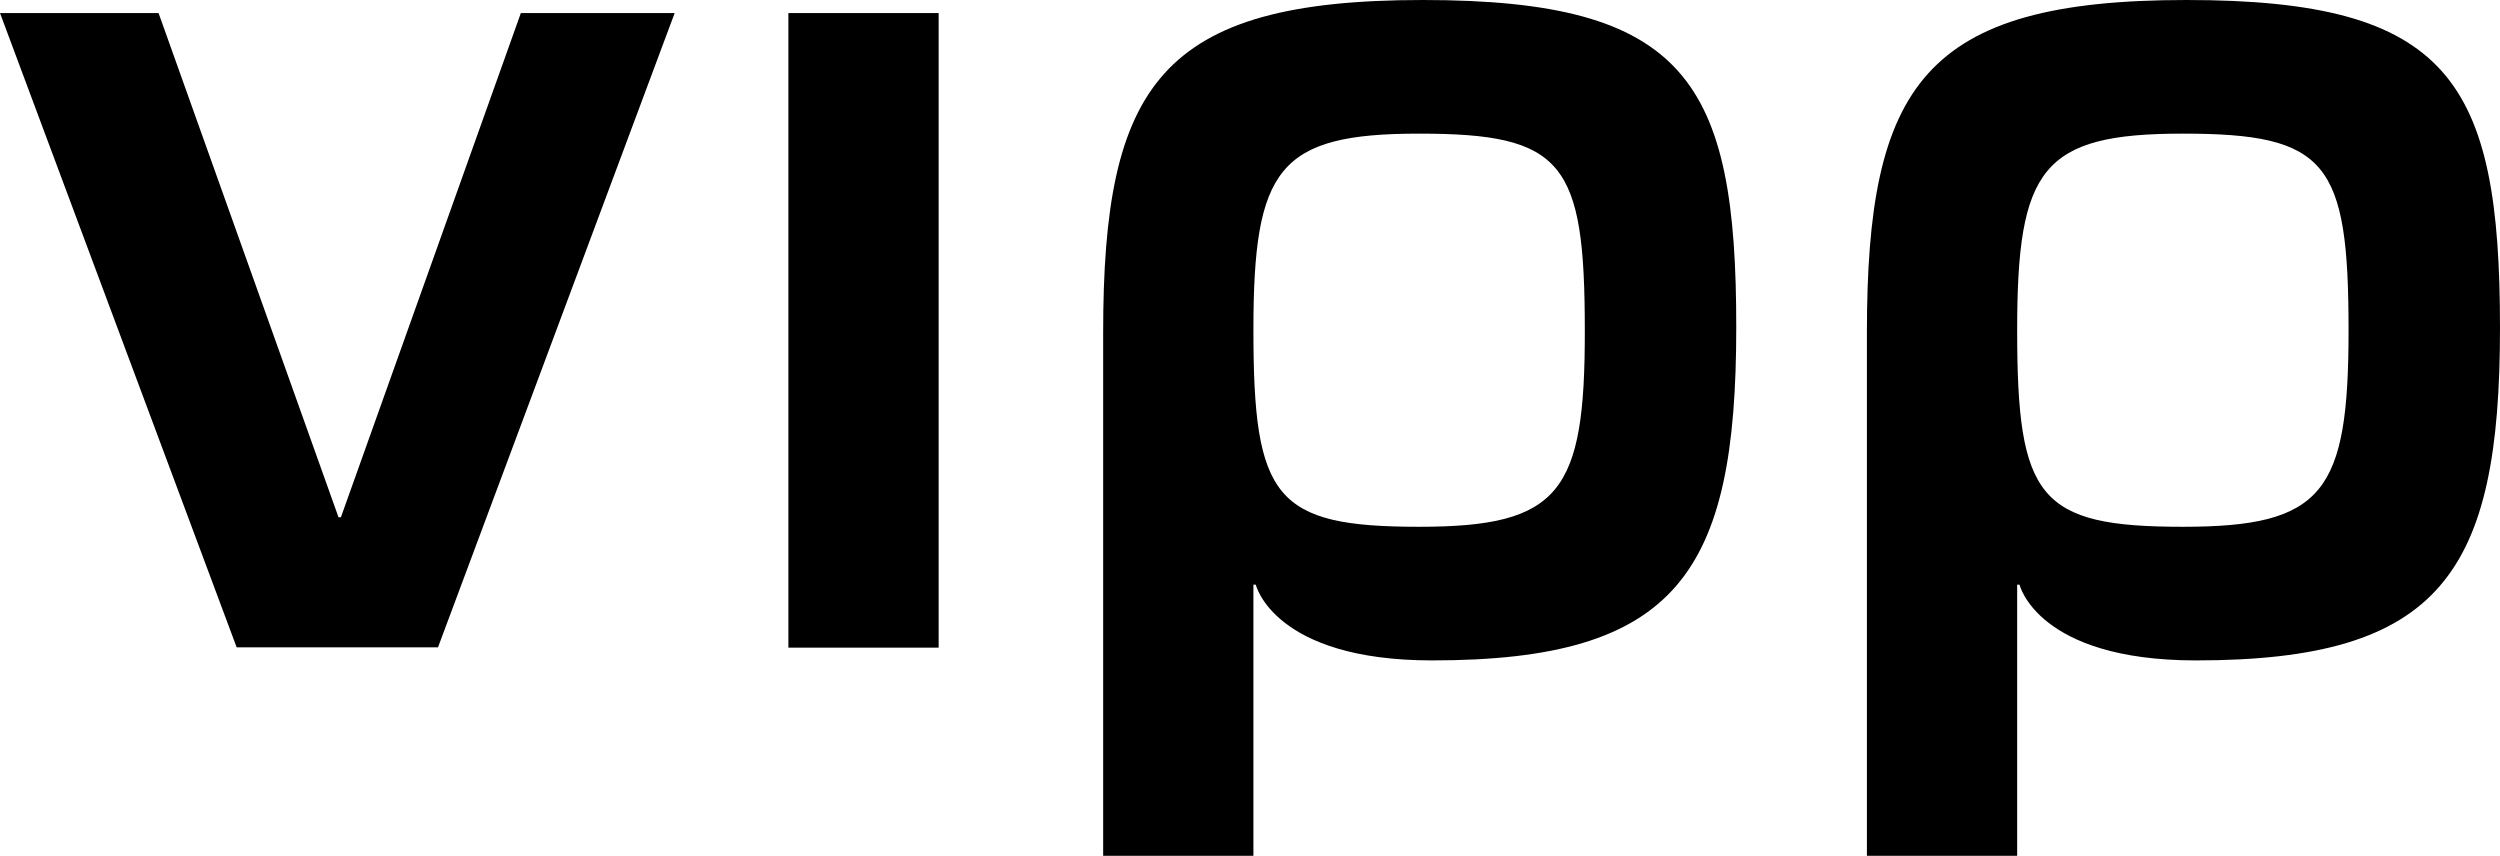
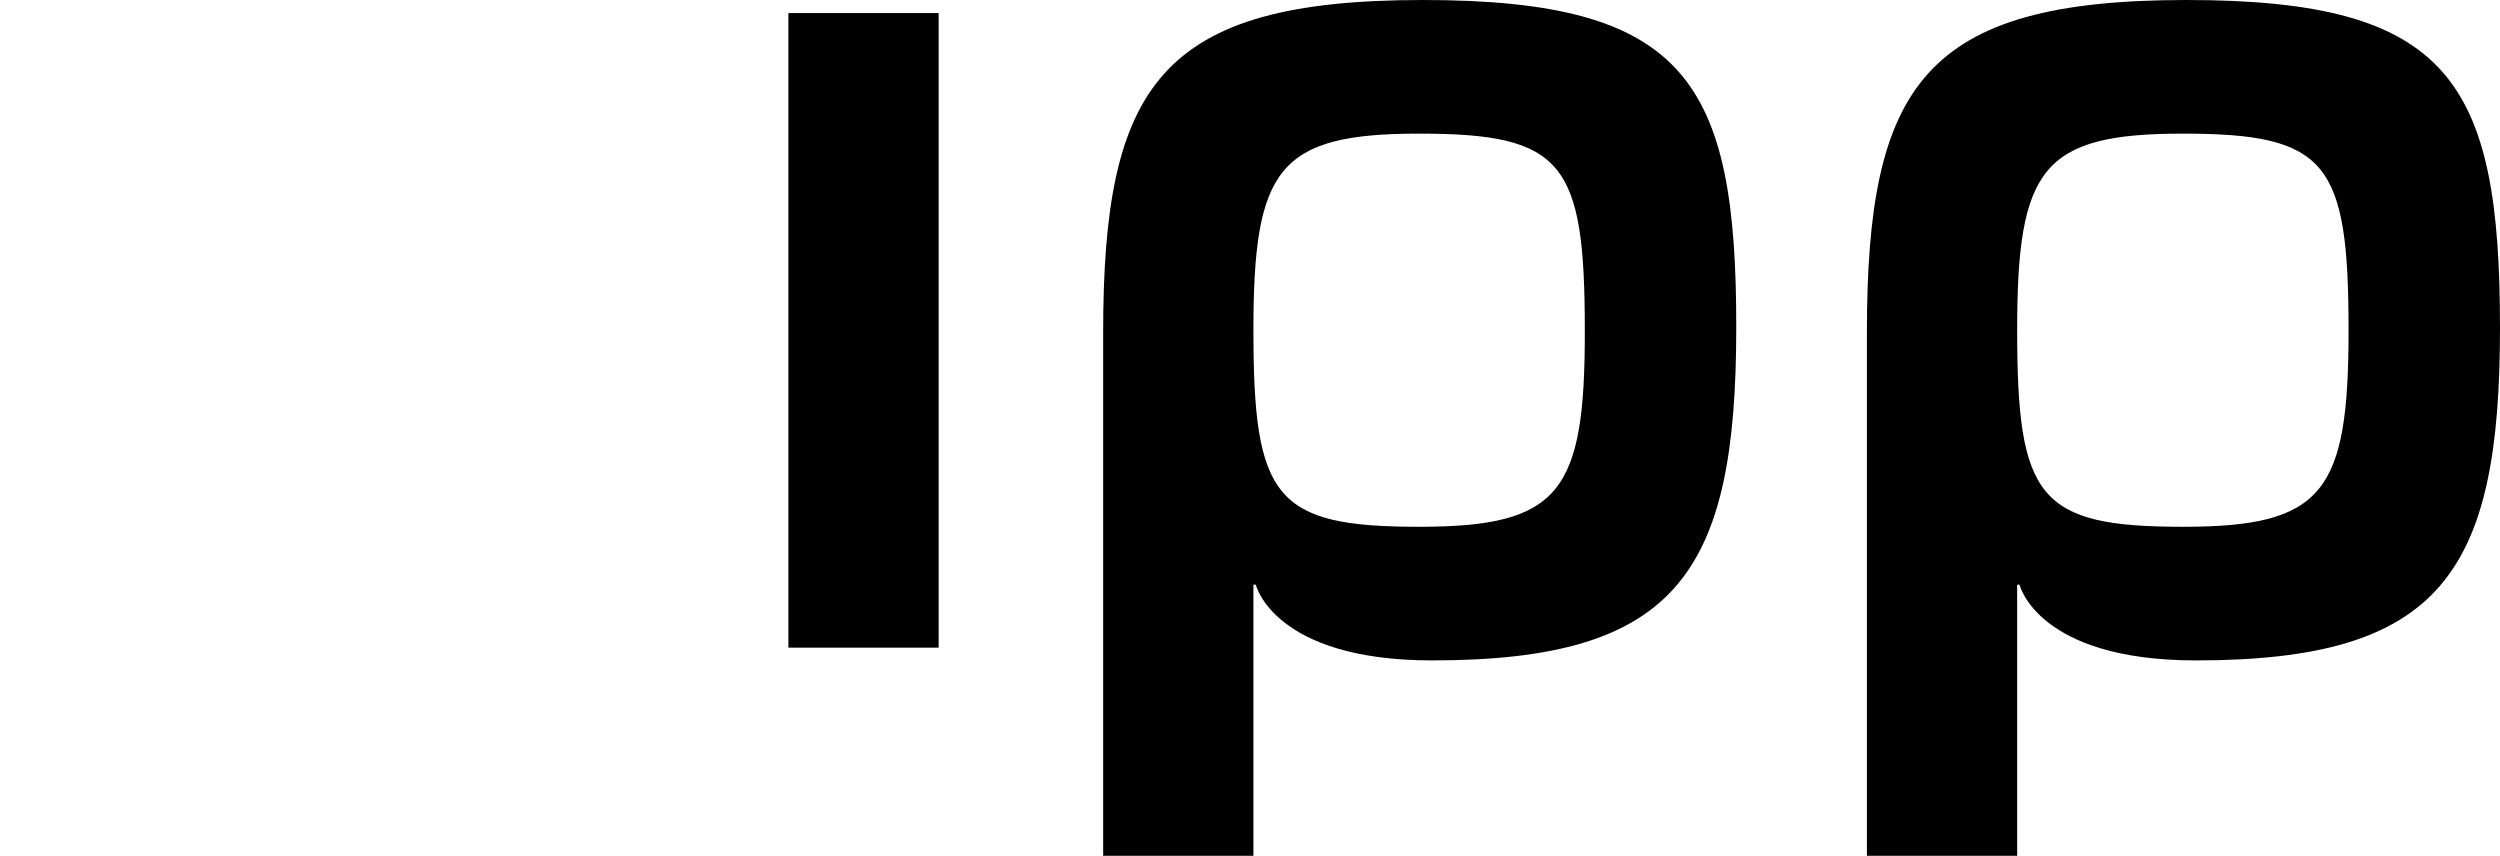
<svg xmlns="http://www.w3.org/2000/svg" version="1.1" id="Layer_1" x="0px" y="0px" viewBox="0 0 841.9 288.2" style="enable-background:new 0 0 841.9 288.2;" xml:space="preserve">
-   <polygon points="114.8,174.2 114,174.2 53.4,4.4 0,4.4 79.7,218 147.5,218 227.2,4.4 175.4,4.4 " />
  <rect x="265.5" y="4.4" width="50.6" height="213.7" />
  <g>
    <path d="M479.1,0c-88.5,0-107.6,28.7-107.6,112v176.2h50.6v-91.3h0.8c0,0,6,25.5,59.4,25.5c82.5,0,102.4-29.5,102.4-112   C584.8,27.1,567.6,0,479.1,0 M477.9,177.4c-48.6,0-55.8-9.6-55.8-66.2c0-54.6,8.4-66.2,55.8-66.2c48.6,0,55.8,9.6,55.8,66.2   C533.8,165.8,525.4,177.4,477.9,177.4" />
    <path d="M736.3,0c-88.5,0-107.6,28.7-107.6,112v176.2h50.6v-91.3h0.8c0,0,6,25.5,59.4,25.5c82.5,0,102.4-29.5,102.4-112   C841.9,27.1,824.8,0,736.3,0 M735.1,177.4c-48.6,0-55.8-9.6-55.8-66.2c0-54.6,8.4-66.2,55.8-66.2c48.6,0,55.8,9.6,55.8,66.2   C790.9,165.8,782.5,177.4,735.1,177.4" />
  </g>
</svg>